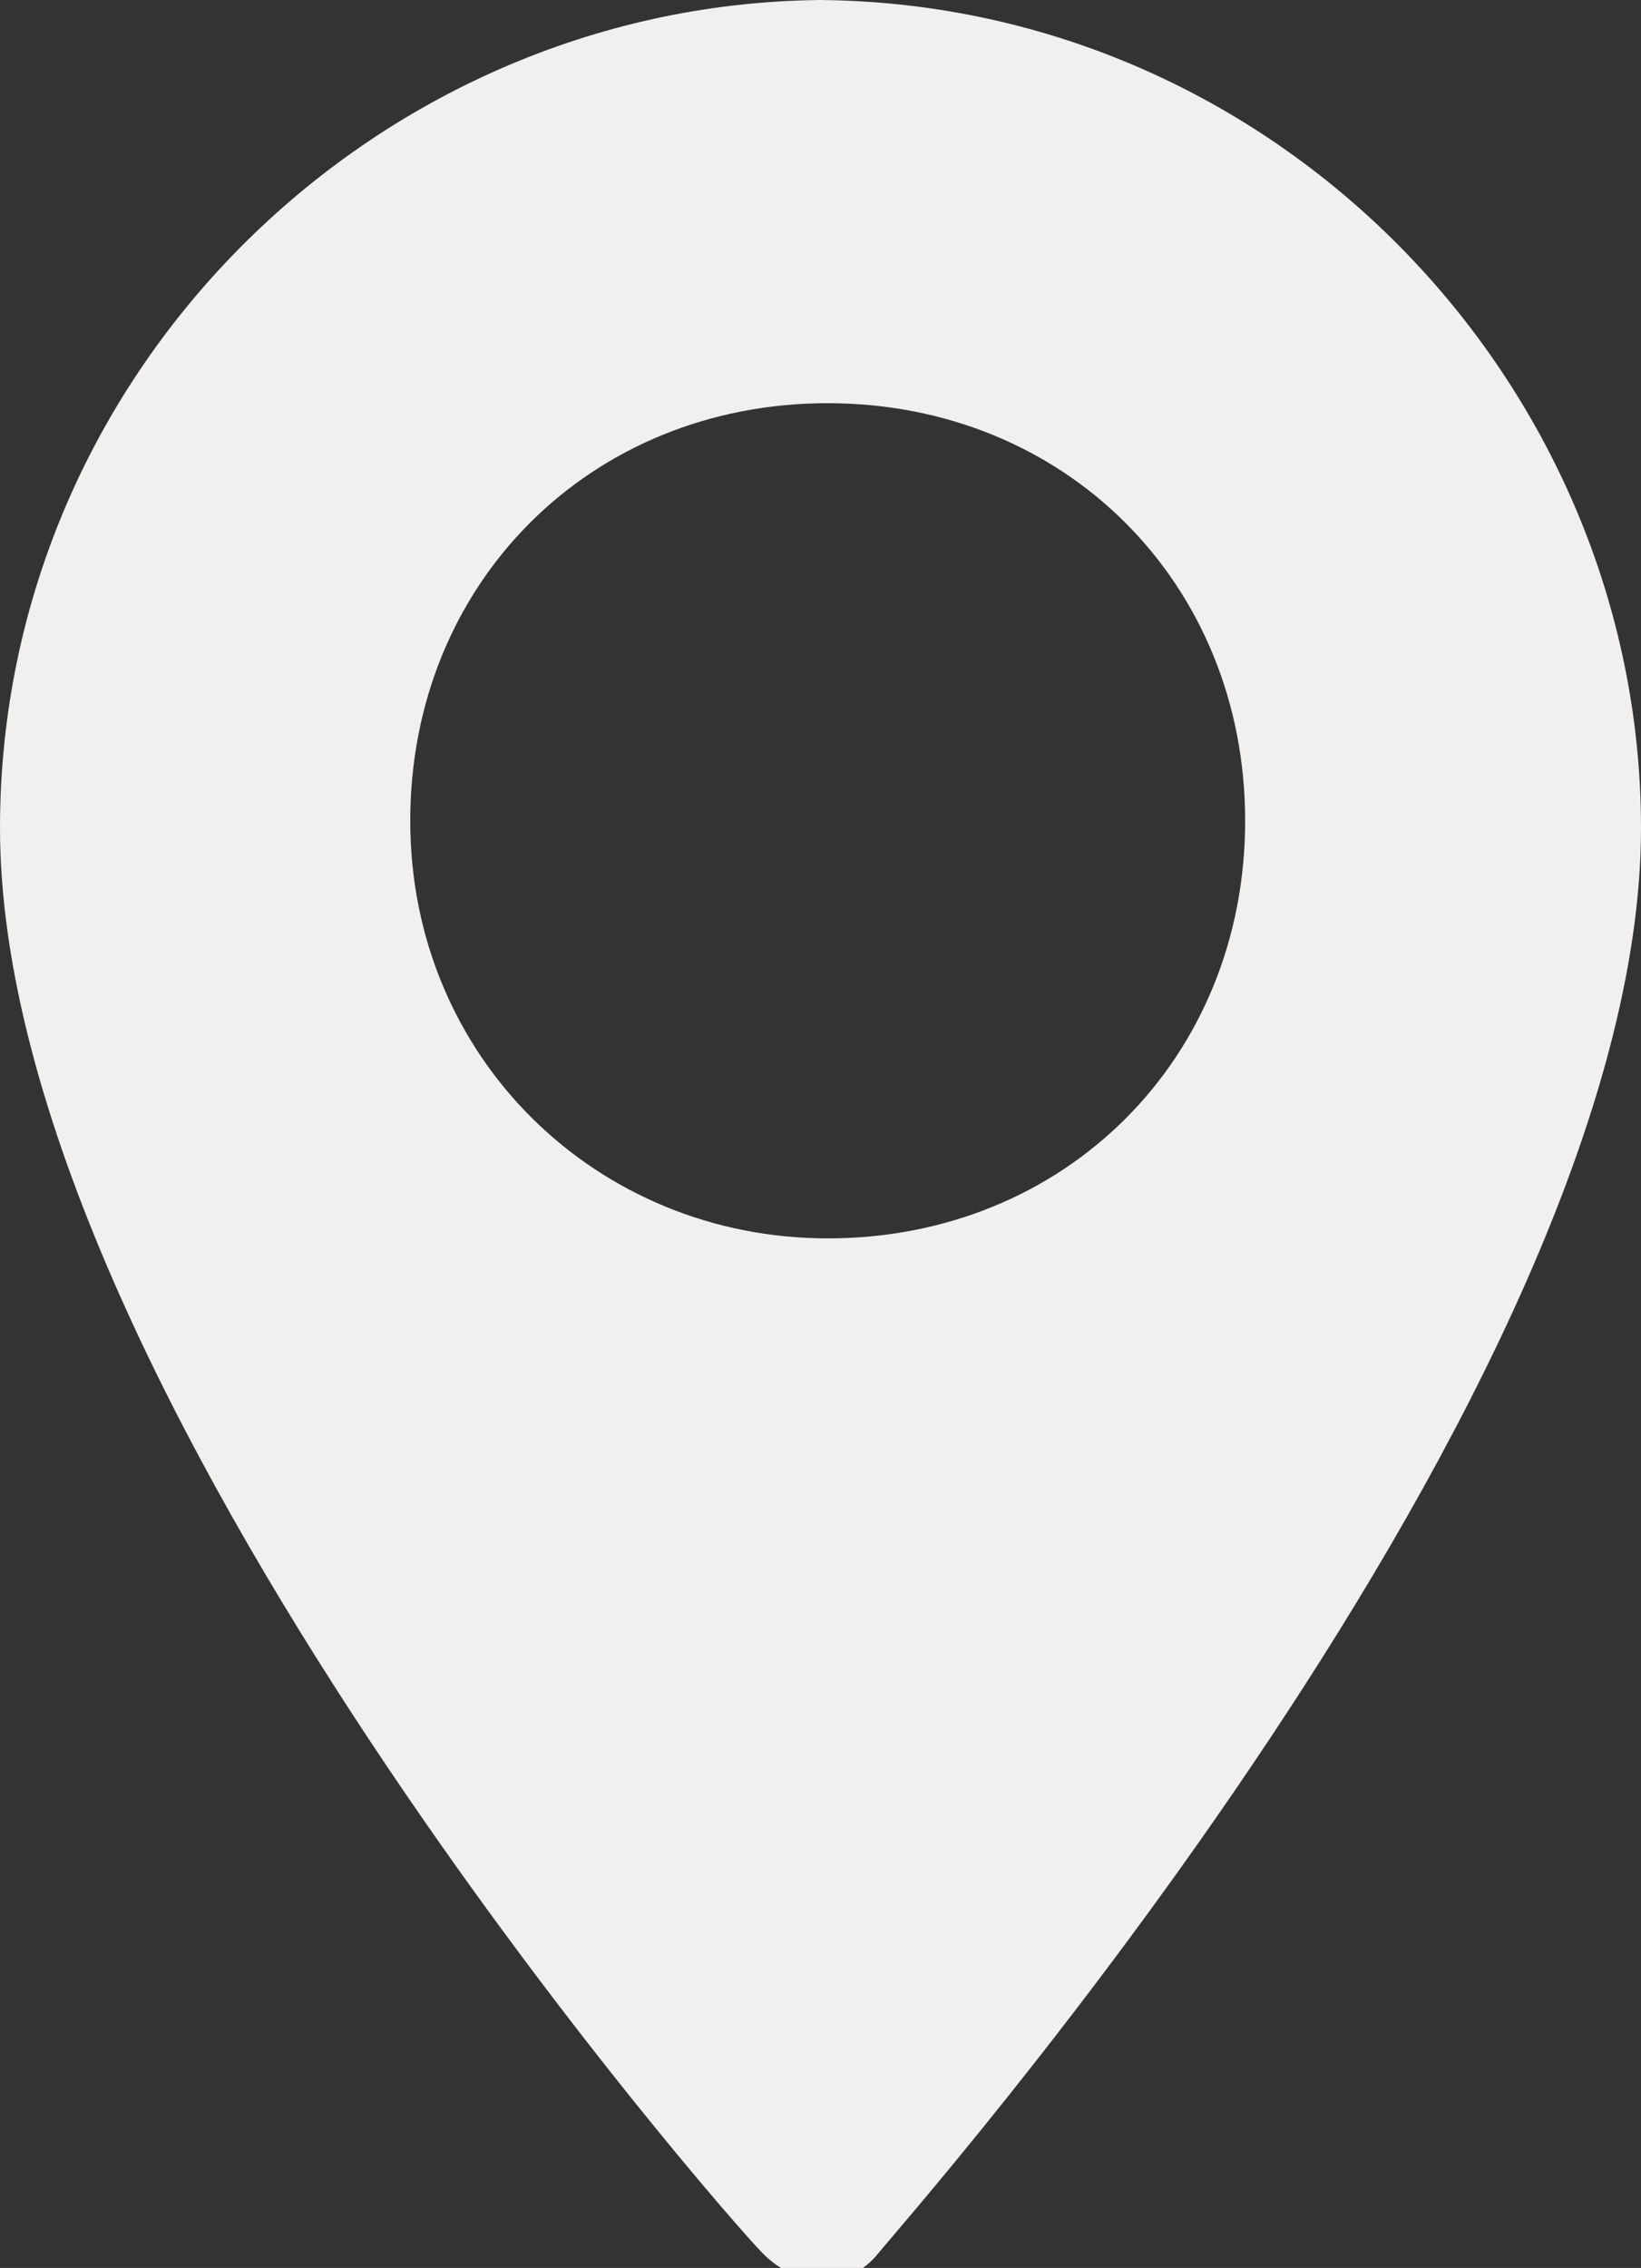
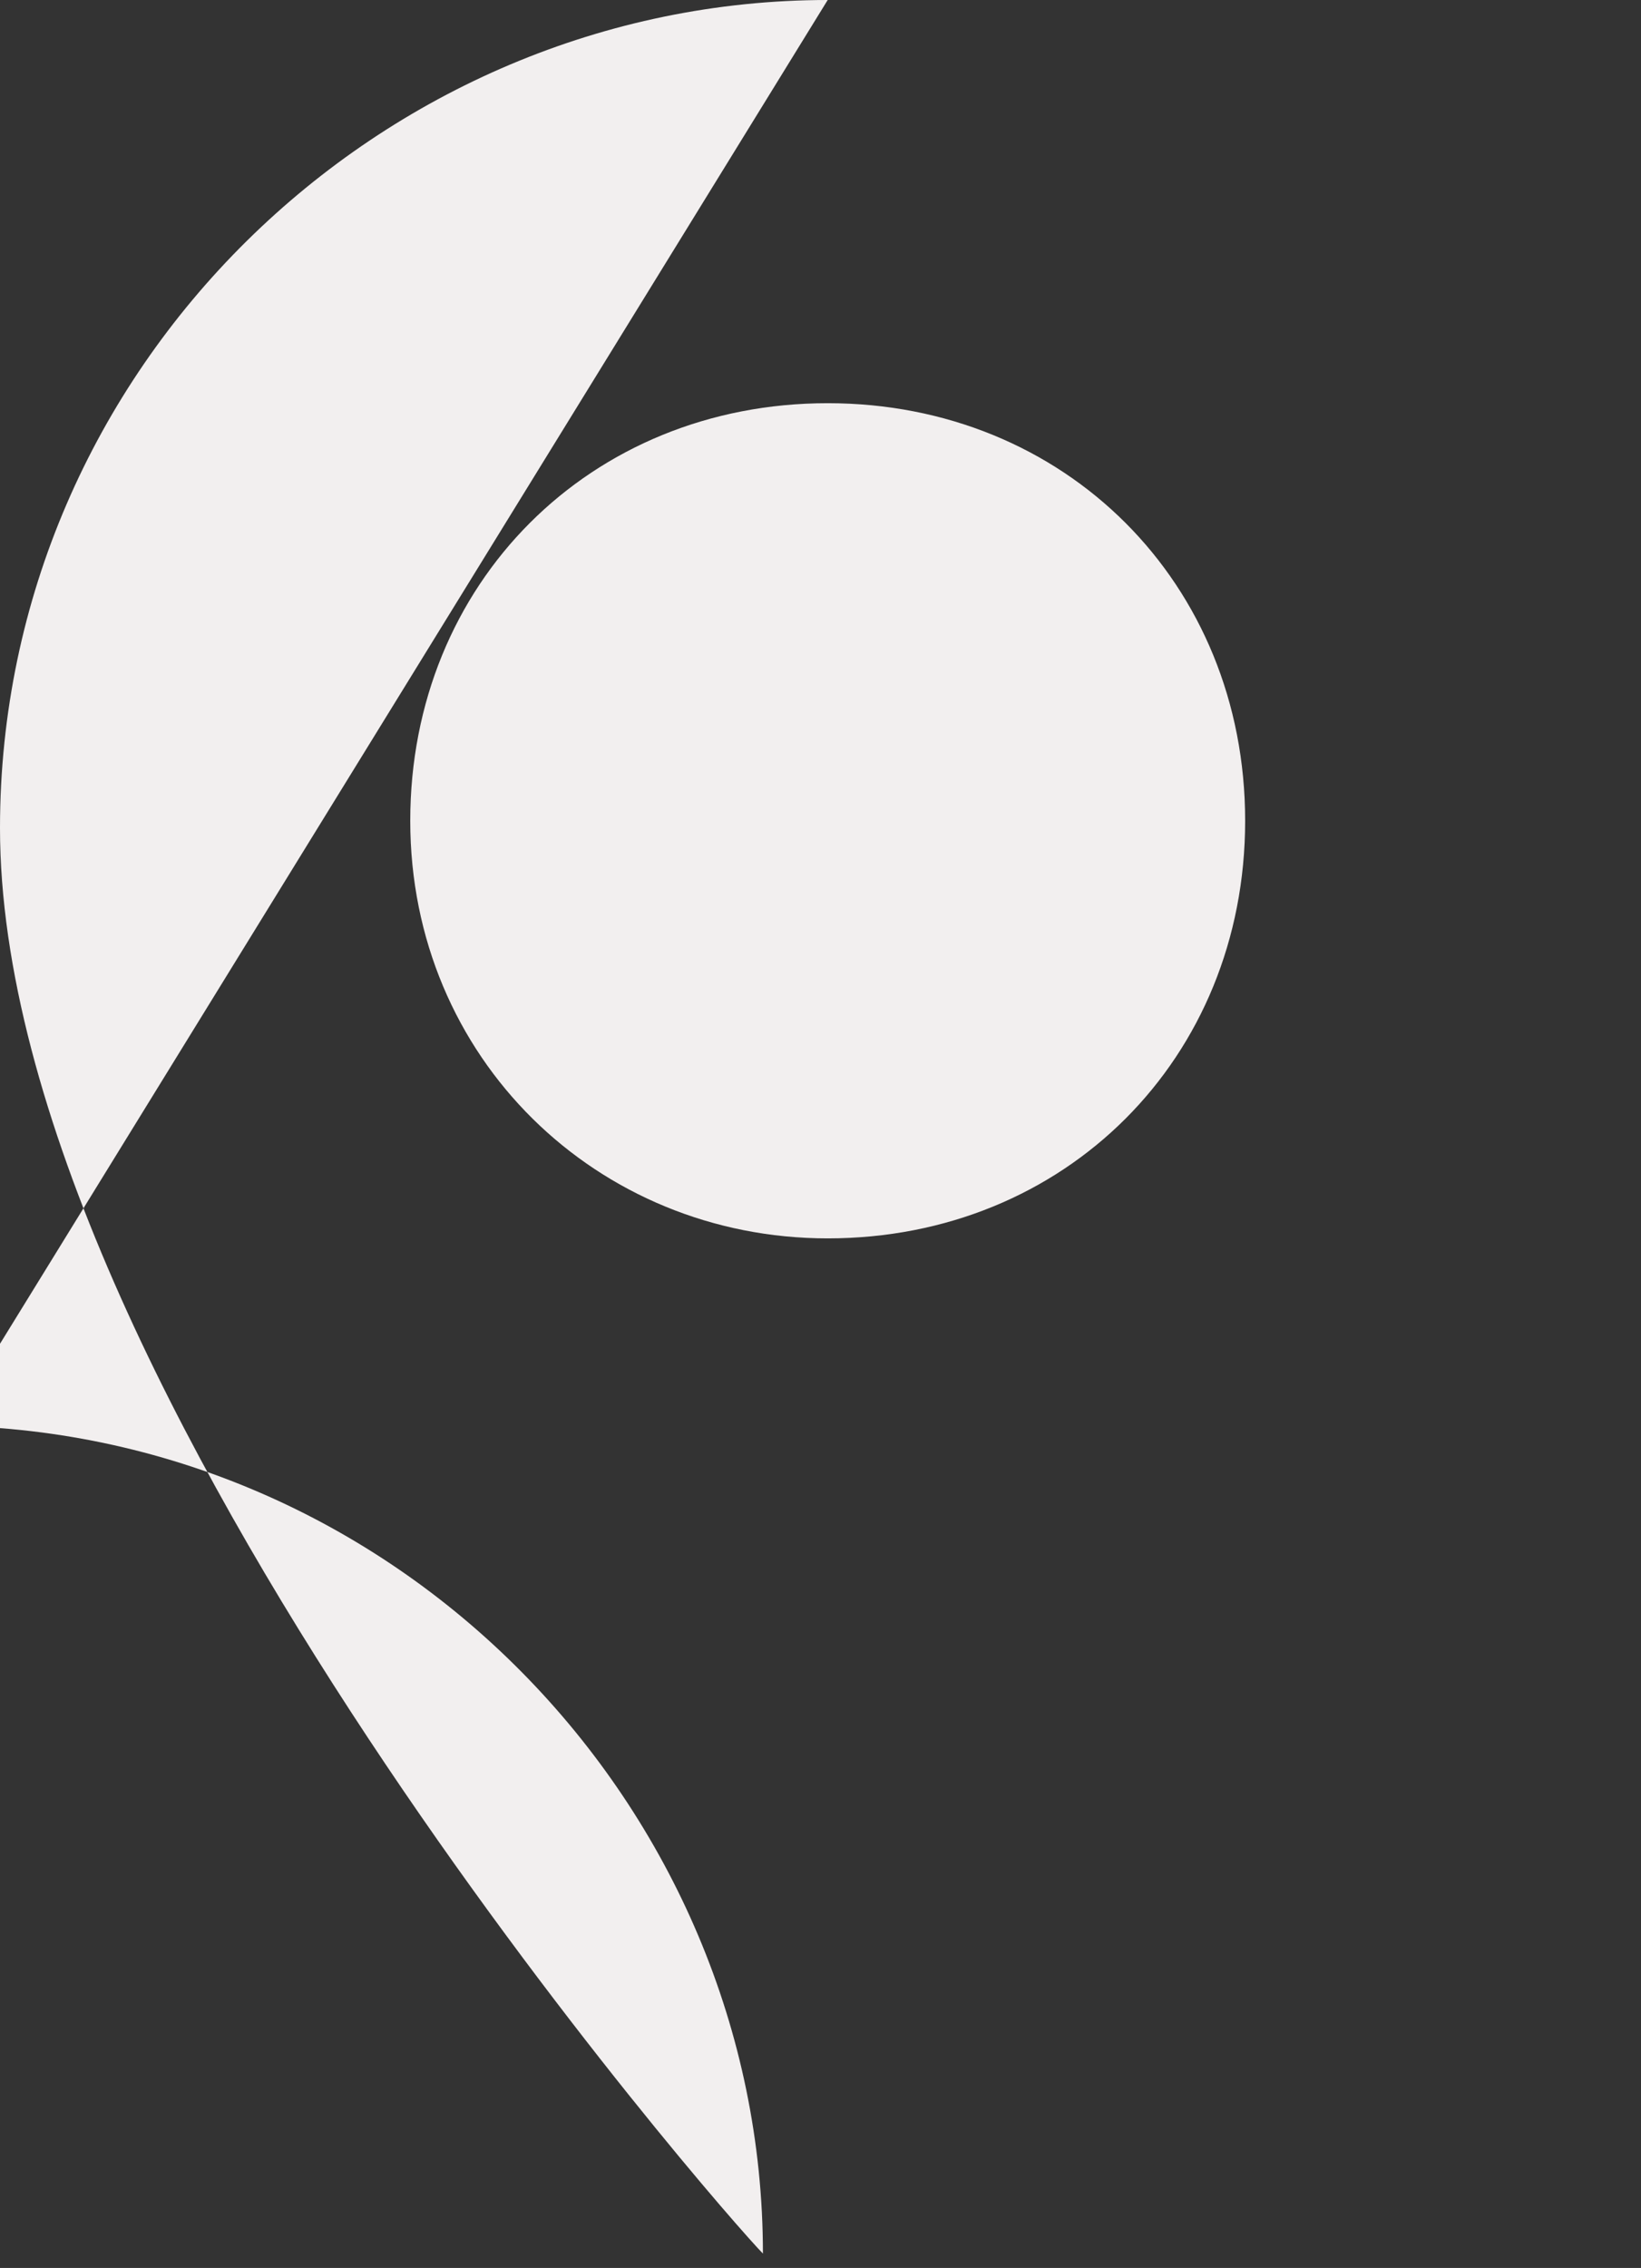
<svg xmlns="http://www.w3.org/2000/svg" viewBox="-294 381.5 22.8 31.5">
  <rect x="-294" y="381.5" width="22.8" height="31.5" fill="#333333" stroke="none" />
-   <path d="M-282.5 381.5c-6.2 0-11.5 5.1-11.5 11.5 0 7.8 10.1 19.3 10.6 19.8s1.2.5 1.6 0 10.6-12 10.6-19.8c0-6.2-5.1-11.5-11.5-11.5h.2zm0 17.2c-3.2 0-5.8-2.5-5.8-5.8s2.5-5.8 5.8-5.8 5.8 2.5 5.8 5.8-2.5 5.8-5.8 5.8z" fill="#f2efef" />
+   <path d="M-282.5 381.5c-6.2 0-11.5 5.1-11.5 11.5 0 7.8 10.1 19.3 10.6 19.8c0-6.2-5.1-11.5-11.5-11.5h.2zm0 17.2c-3.2 0-5.8-2.5-5.8-5.8s2.5-5.8 5.8-5.8 5.8 2.5 5.8 5.8-2.5 5.8-5.8 5.8z" fill="#f2efef" />
</svg>